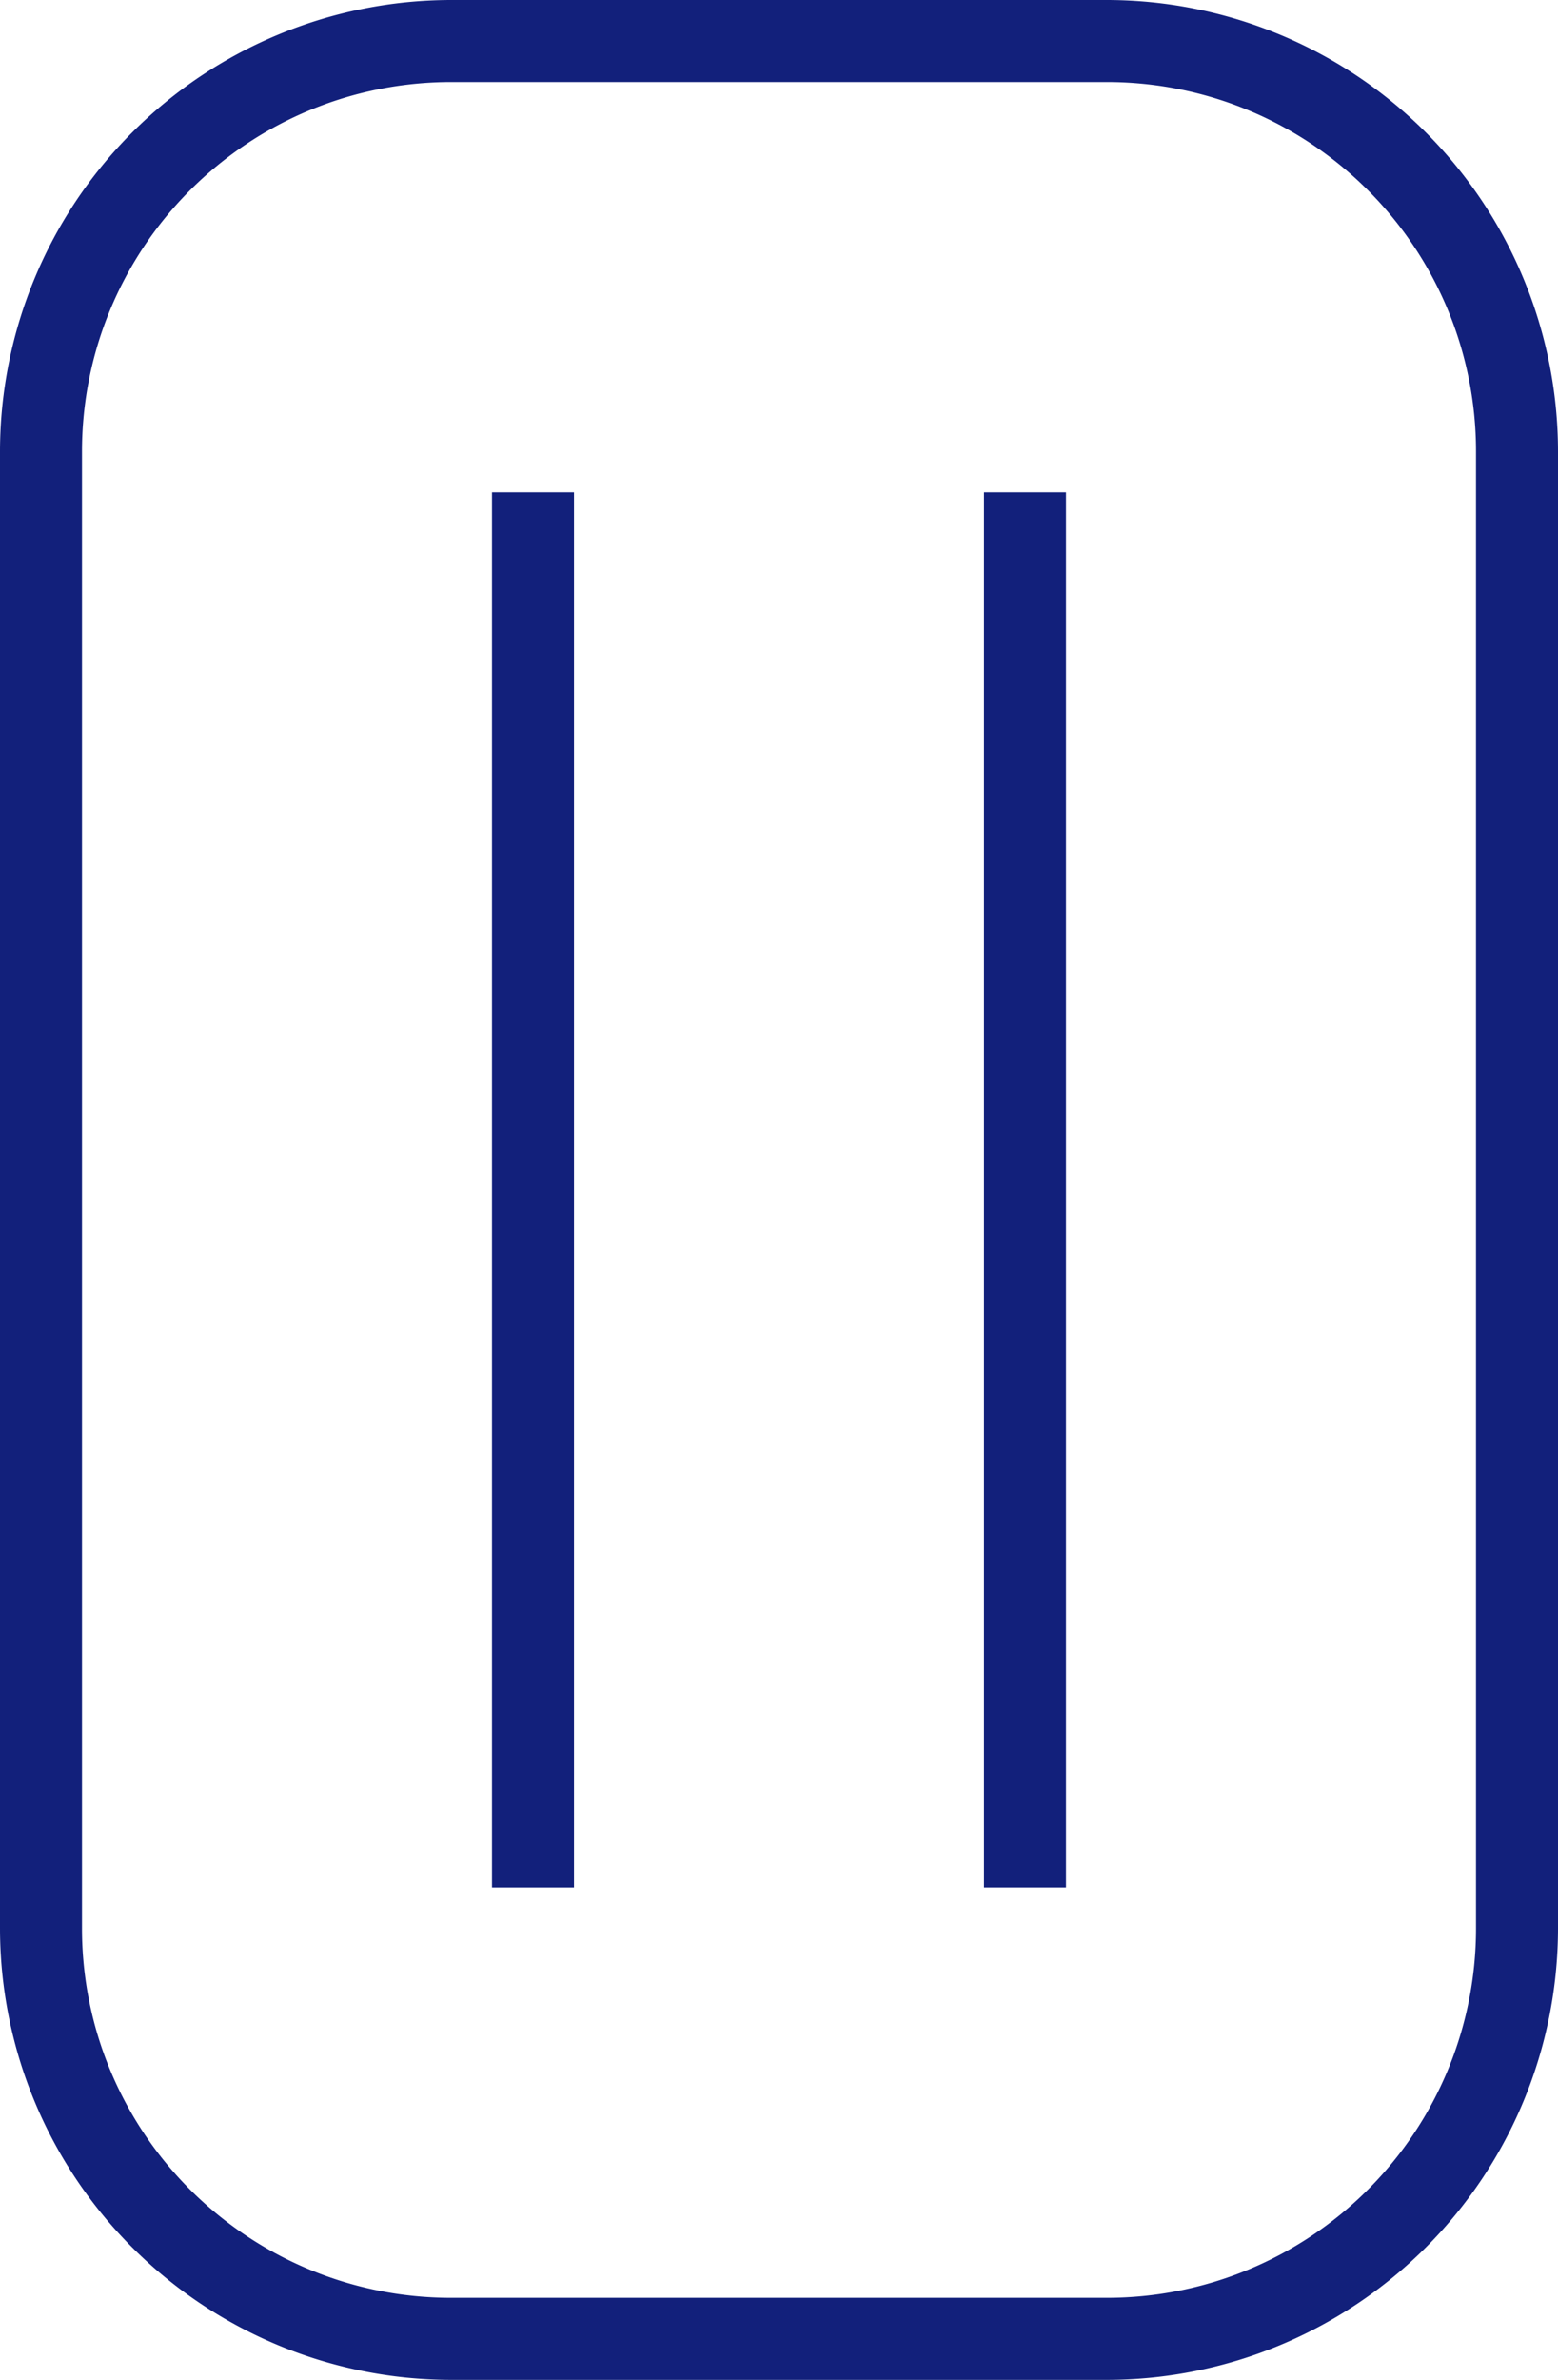
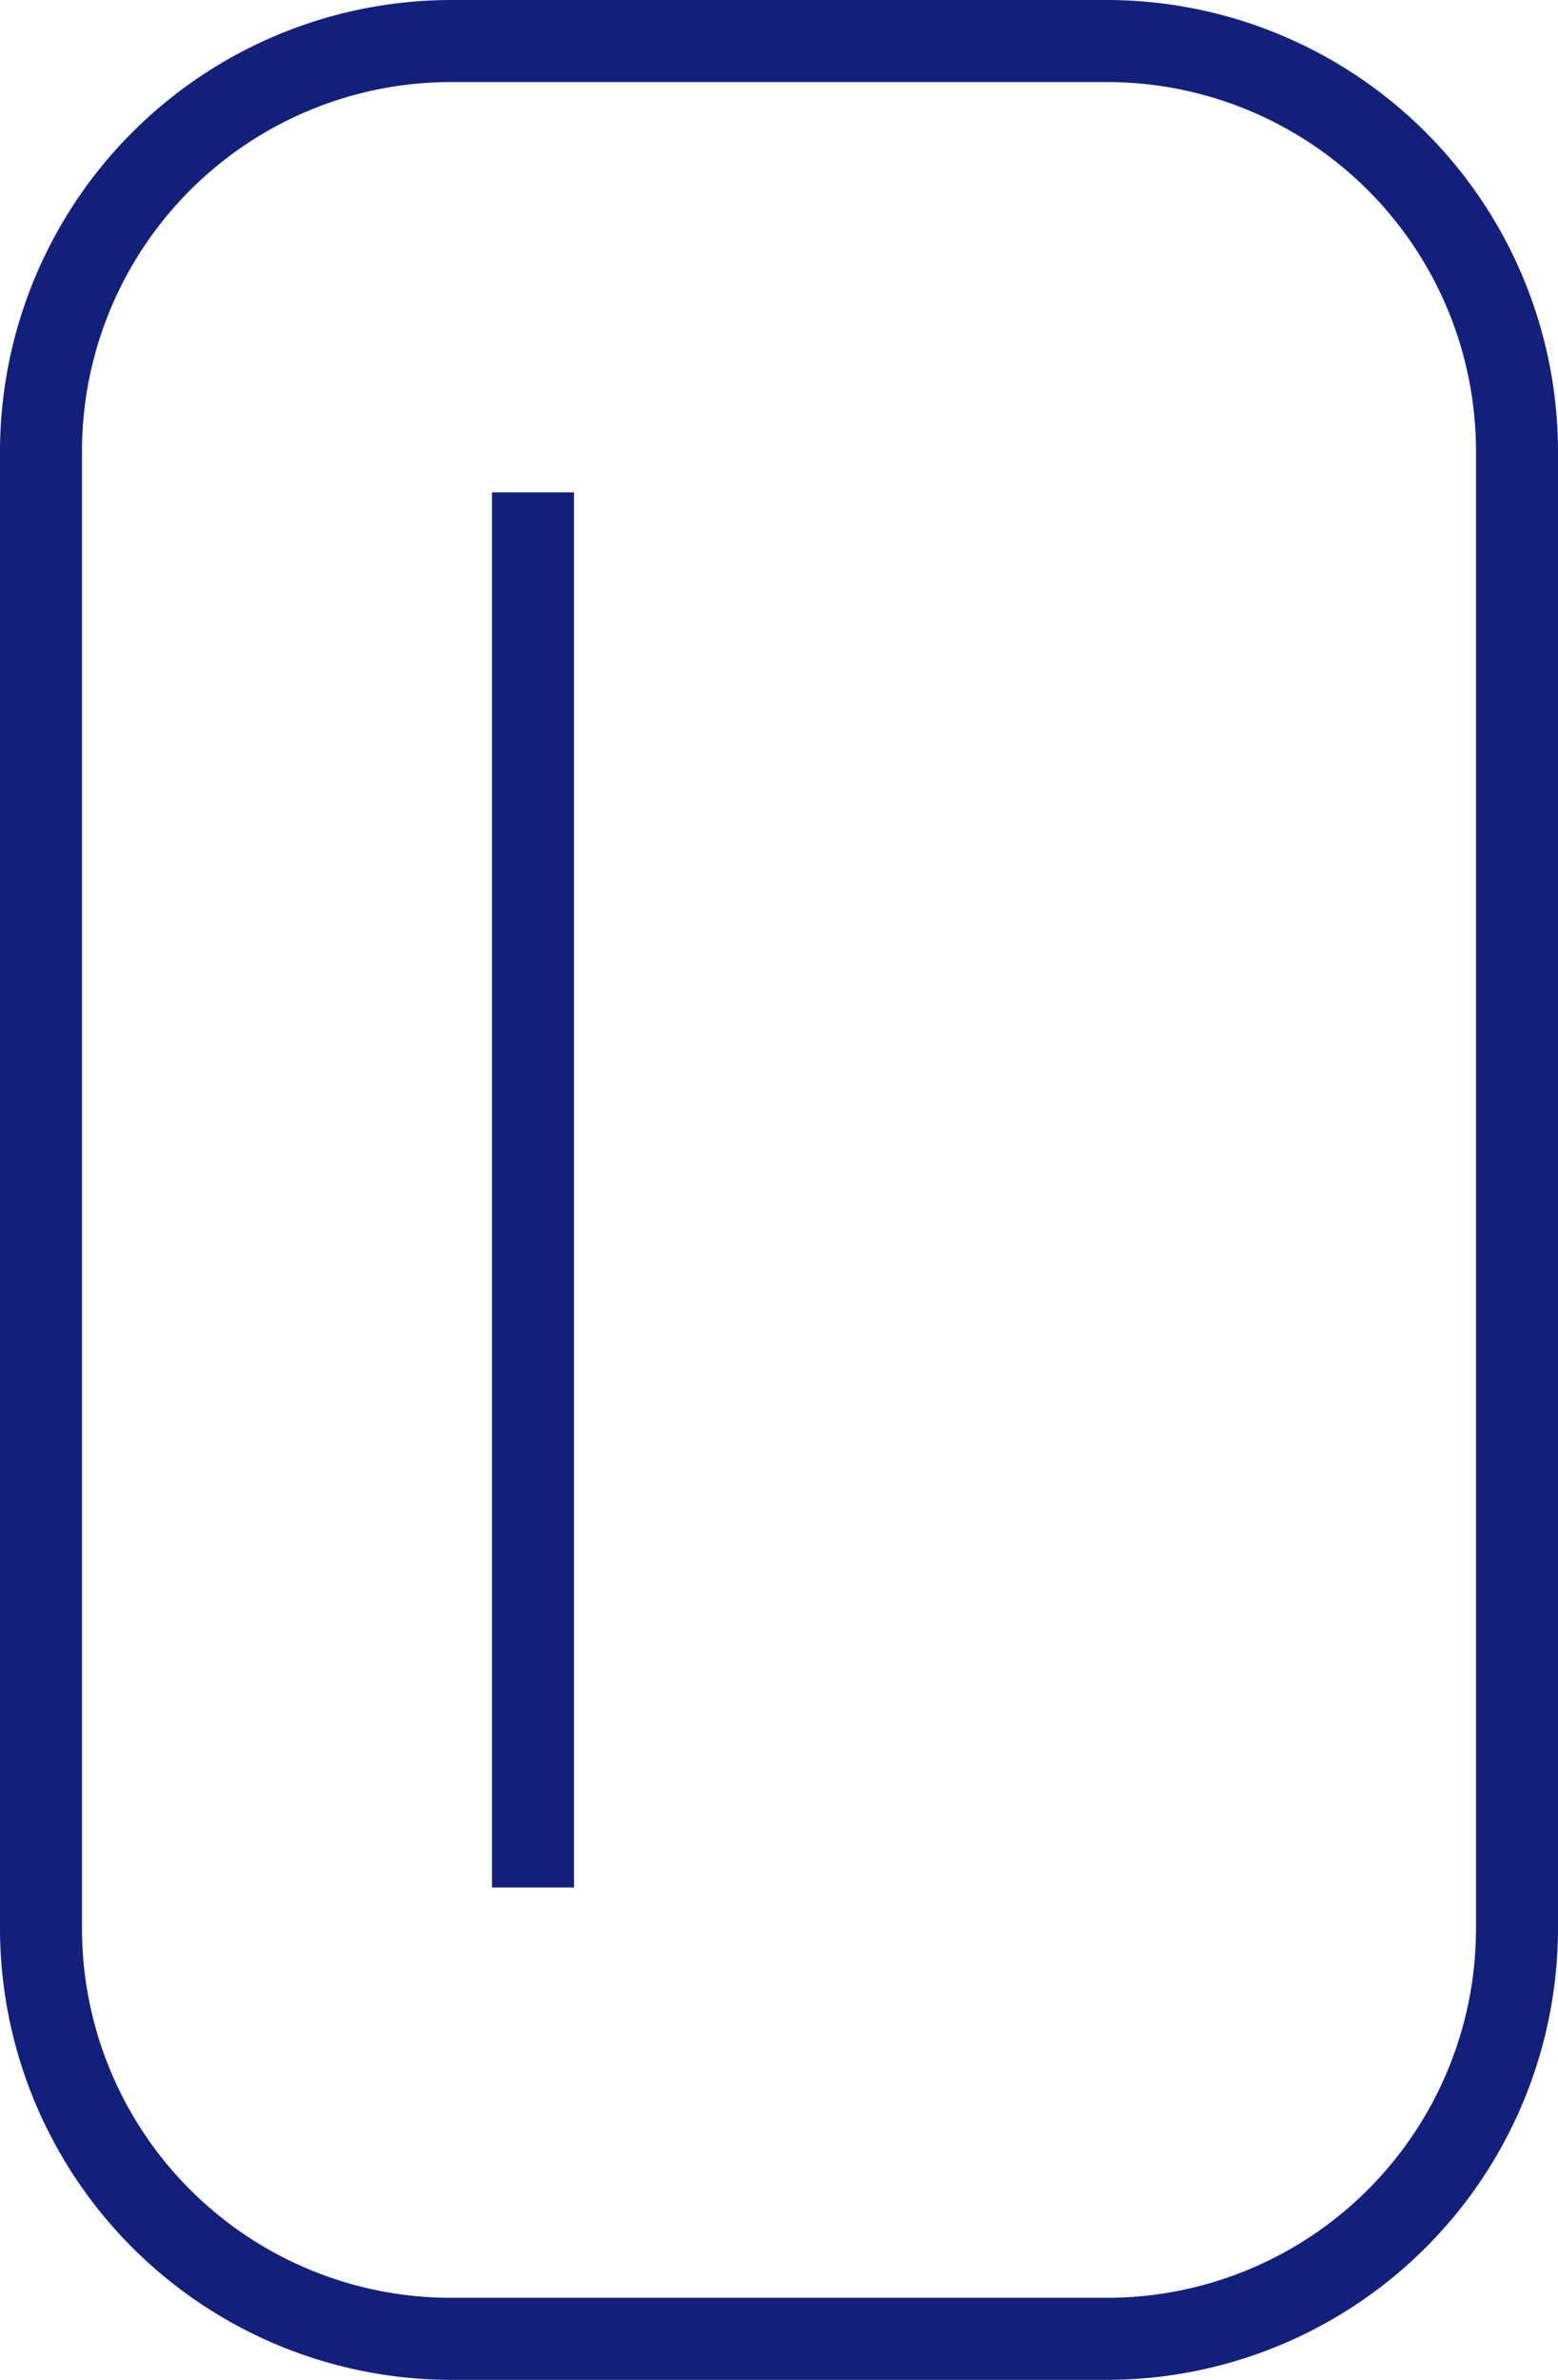
<svg xmlns="http://www.w3.org/2000/svg" width="19" height="29" viewBox="0 0 19 29">
  <defs>
    <style>
      .cls-1, .cls-2 {
        fill: #12207b;
      }

      .cls-1 {
        fill-rule: evenodd;
      }
    </style>
  </defs>
  <path id="Shape_1078_copy_3" data-name="Shape 1078 copy 3" class="cls-1" d="M13.5,29h-8A5.507,5.507,0,0,1,0,23.5V5.5A5.507,5.507,0,0,1,5.5,0h8A5.506,5.506,0,0,1,19,5.5v18A5.506,5.506,0,0,1,13.5,29ZM18,5.5A4.5,4.5,0,0,0,13.5,1h-8A4.5,4.5,0,0,0,1,5.5v18A4.5,4.5,0,0,0,5.5,28h8A4.5,4.5,0,0,0,18,23.5V5.5ZM12,23h0V6h1V23H12ZM12,6h1V23H12V6Zm0,0h1V23H12V6ZM6,6H7V23H6V6Zm6,0h1V23H12V6Z" />
-   <rect class="cls-2" x="12" y="6" width="1" height="17" />
</svg>